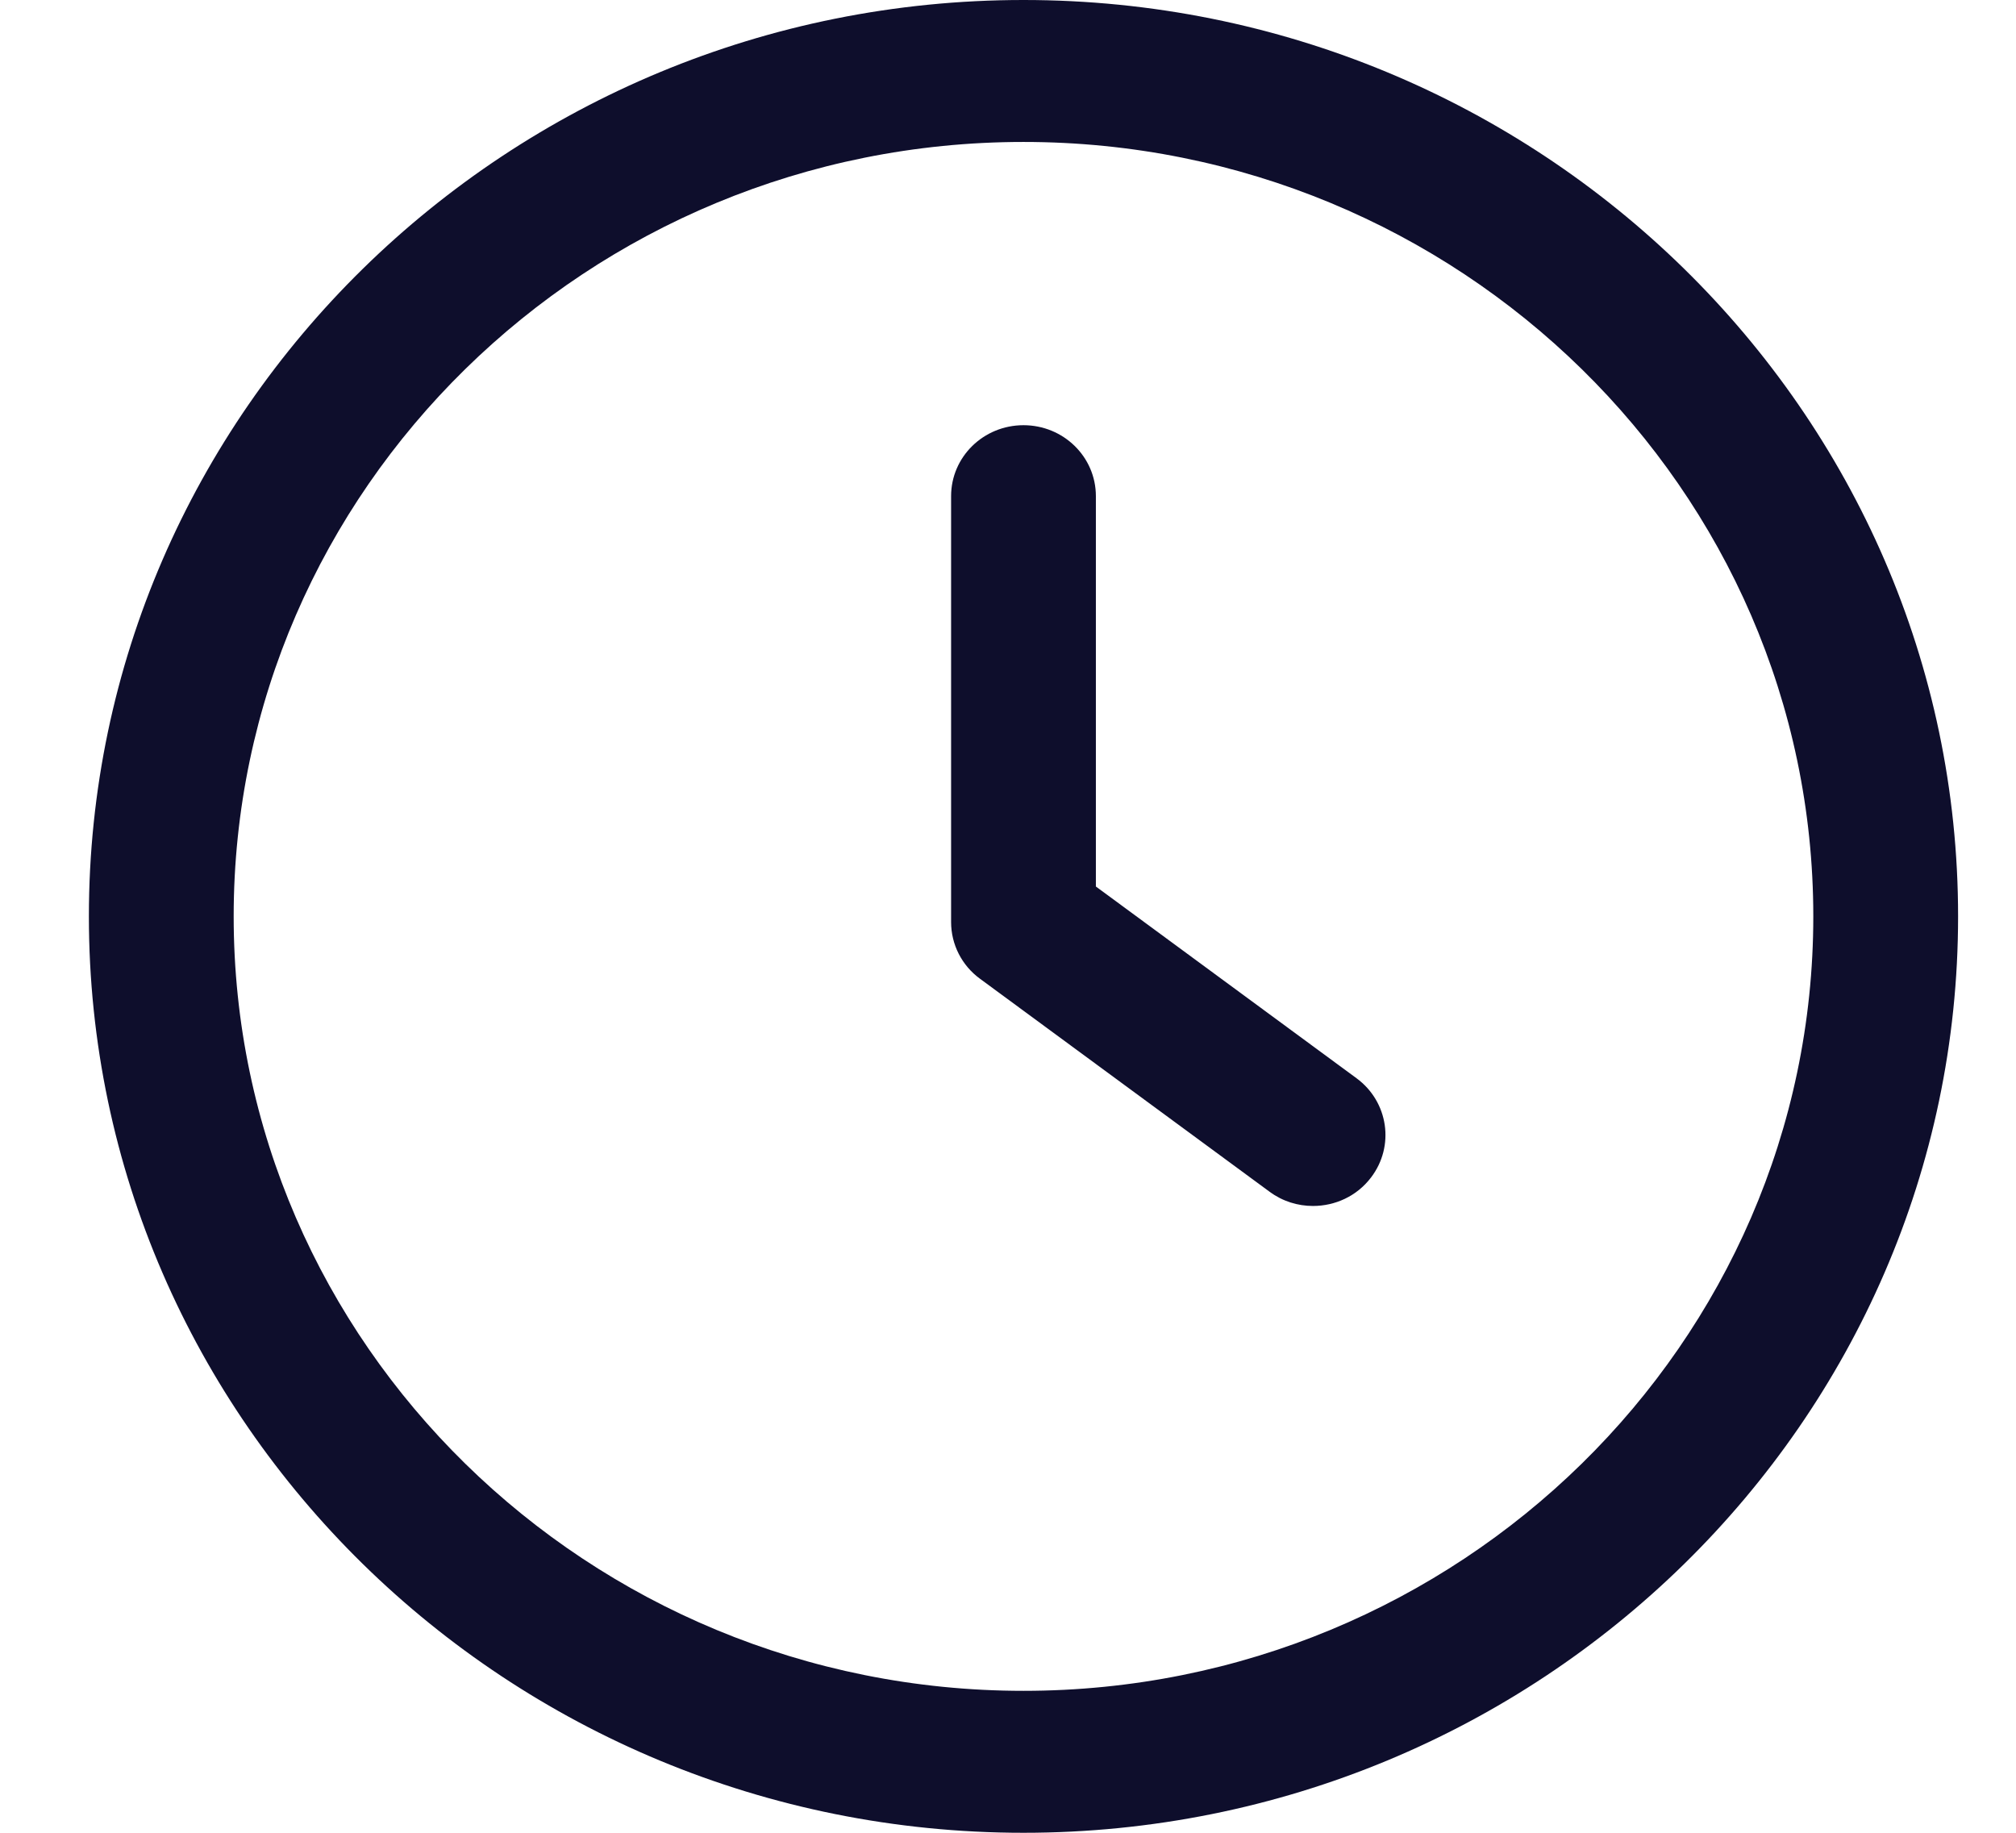
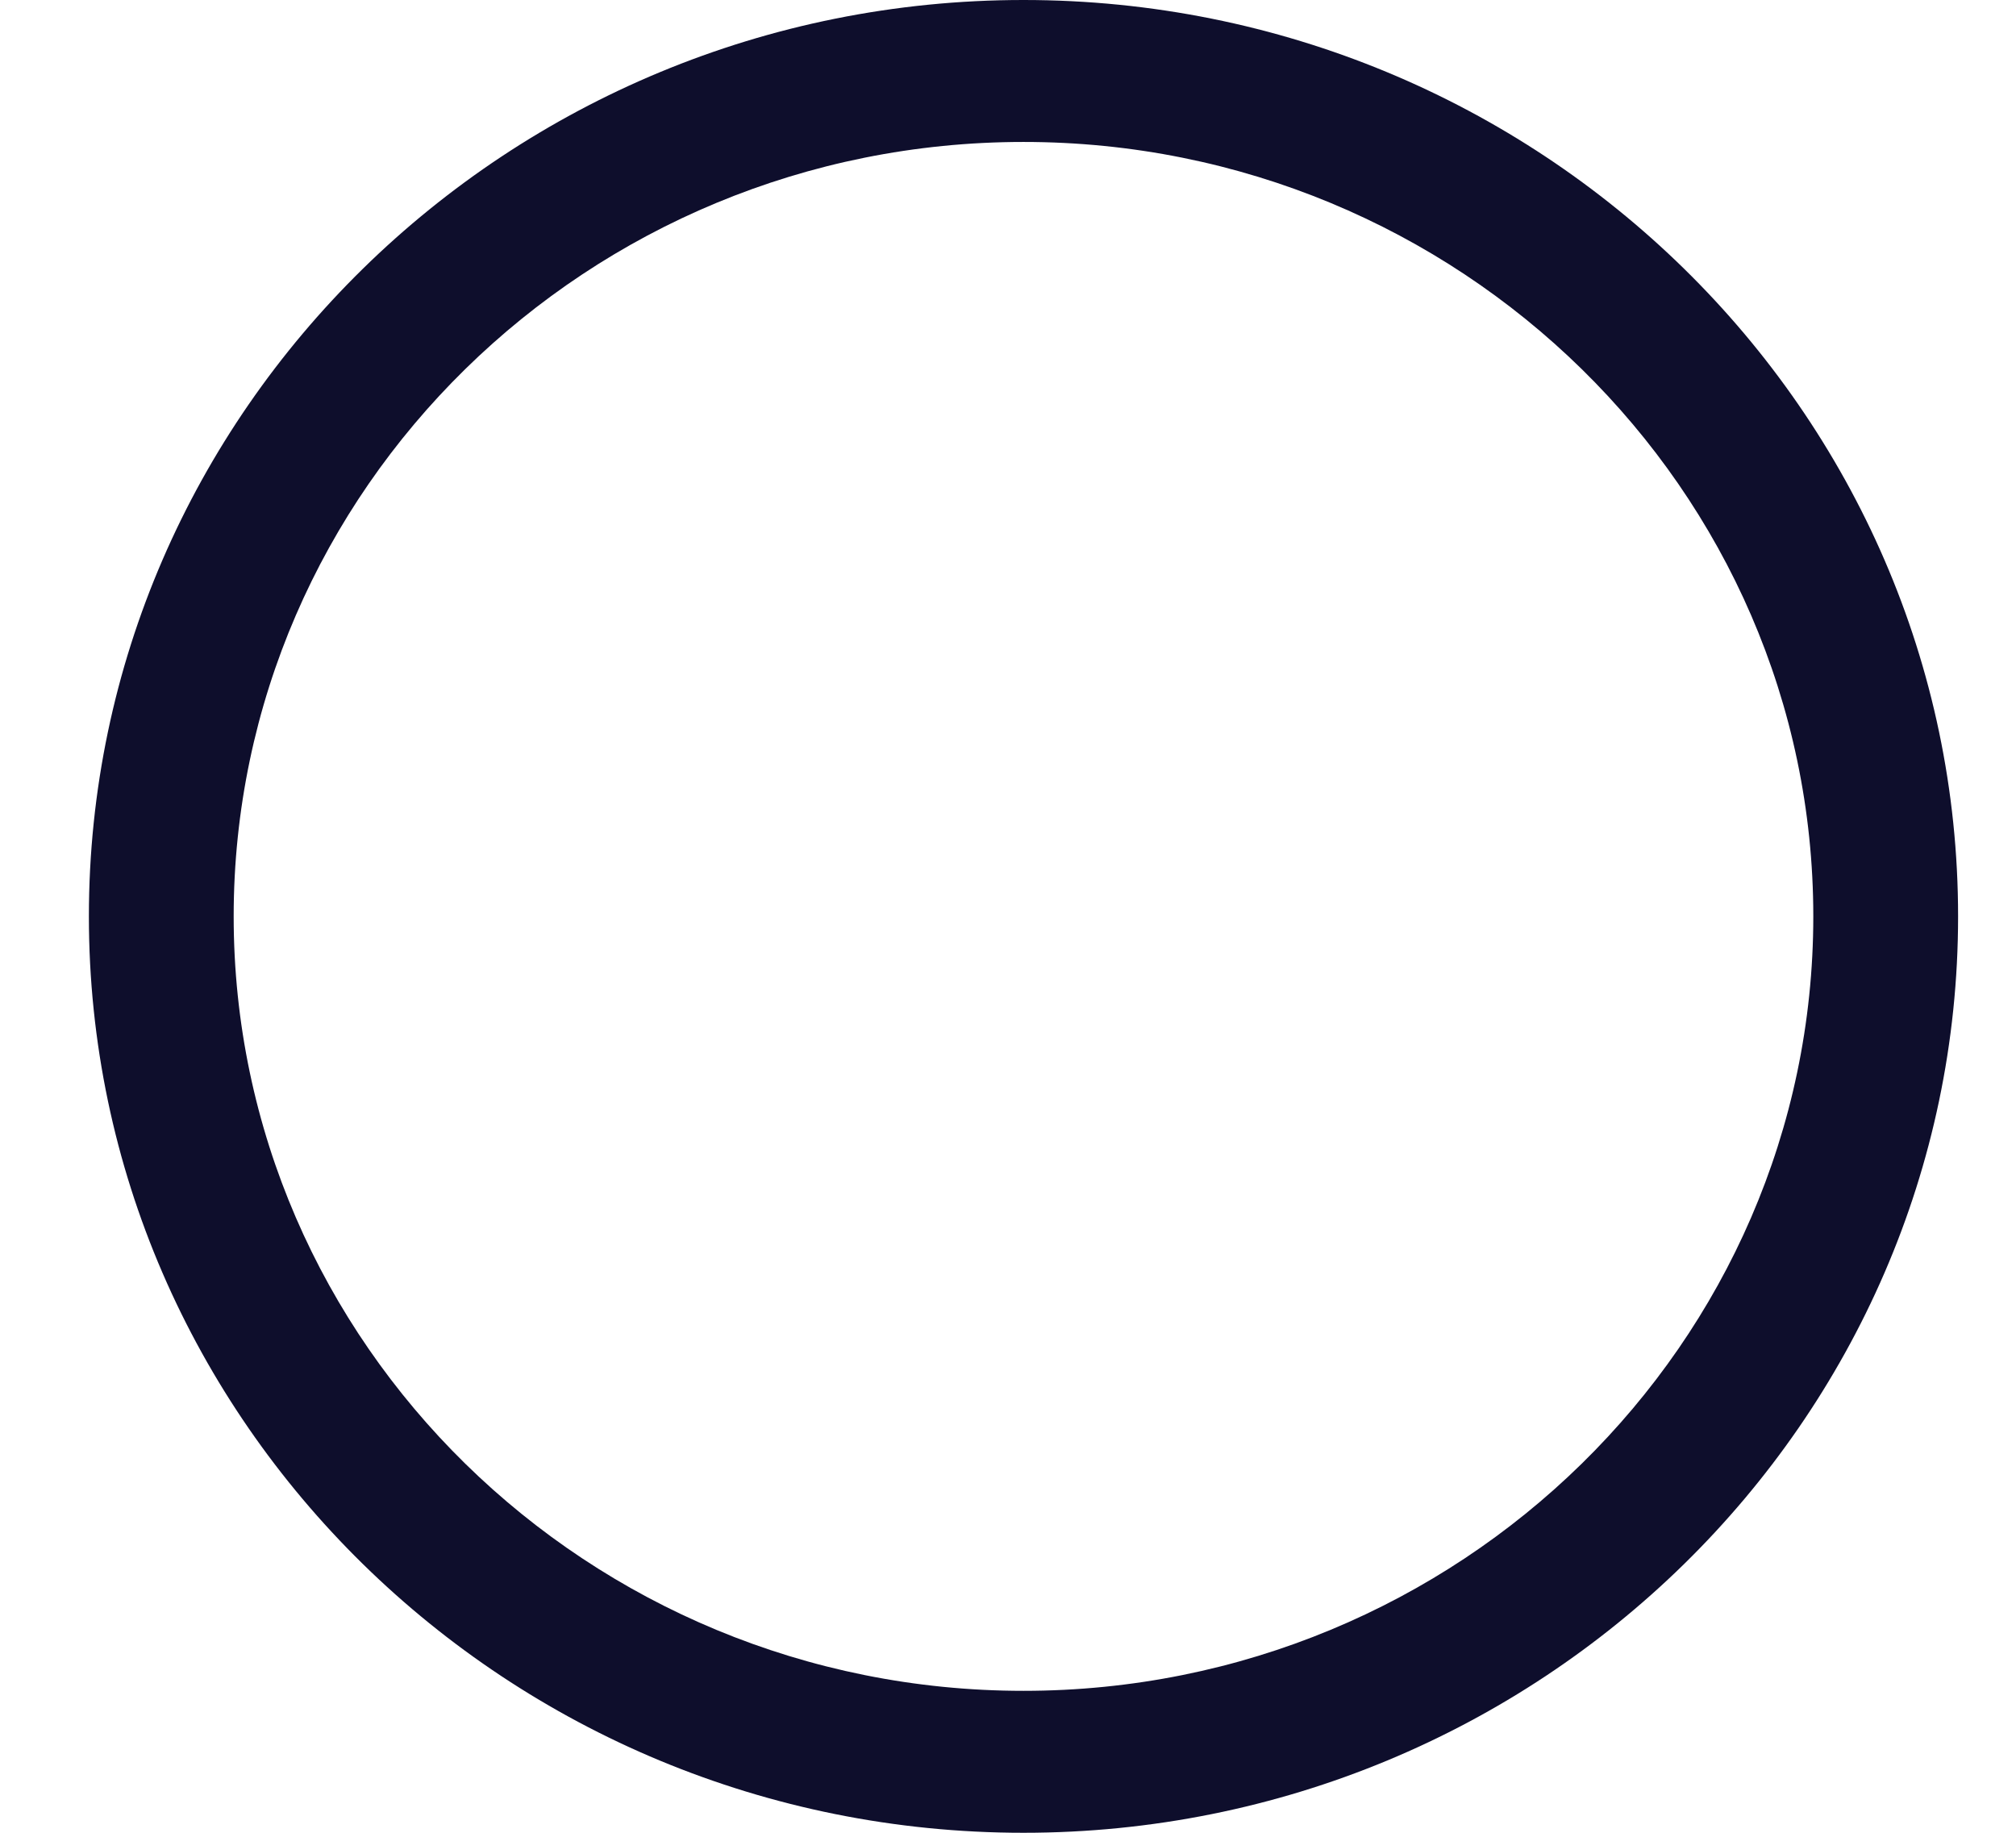
<svg xmlns="http://www.w3.org/2000/svg" width="22" height="20" viewBox="0 0 22 20" fill="none">
  <g clip-path="url(#clip0_66_644)">
-     <path d="M14.803 11.766L11.959 9.674V5.414C11.959 4.986 11.606 4.64 11.169 4.64C10.732 4.64 10.379 4.986 10.379 5.414V10.062C10.379 10.306 10.496 10.536 10.695 10.681L13.855 13.005C13.997 13.11 14.163 13.16 14.328 13.16C14.569 13.16 14.806 13.054 14.961 12.85C15.223 12.508 15.152 12.022 14.803 11.766Z" fill="#0E0E2C" />
    <path d="M11.169 0C5.545 0 0.97 4.486 0.97 10C0.97 15.514 5.545 20 11.169 20C16.793 20 21.368 15.514 21.368 10C21.368 4.486 16.793 0 11.169 0ZM11.169 18.451C6.417 18.451 2.55 14.659 2.55 10C2.55 5.341 6.417 1.549 11.169 1.549C15.921 1.549 19.788 5.341 19.788 10C19.788 14.659 15.921 18.451 11.169 18.451Z" fill="#0E0E2C" />
  </g>
  <defs>
    <clipPath id="clip0_66_644">
      <rect width="20.398" height="20" fill="white" transform="translate(0.97)" />
    </clipPath>
  </defs>
</svg>